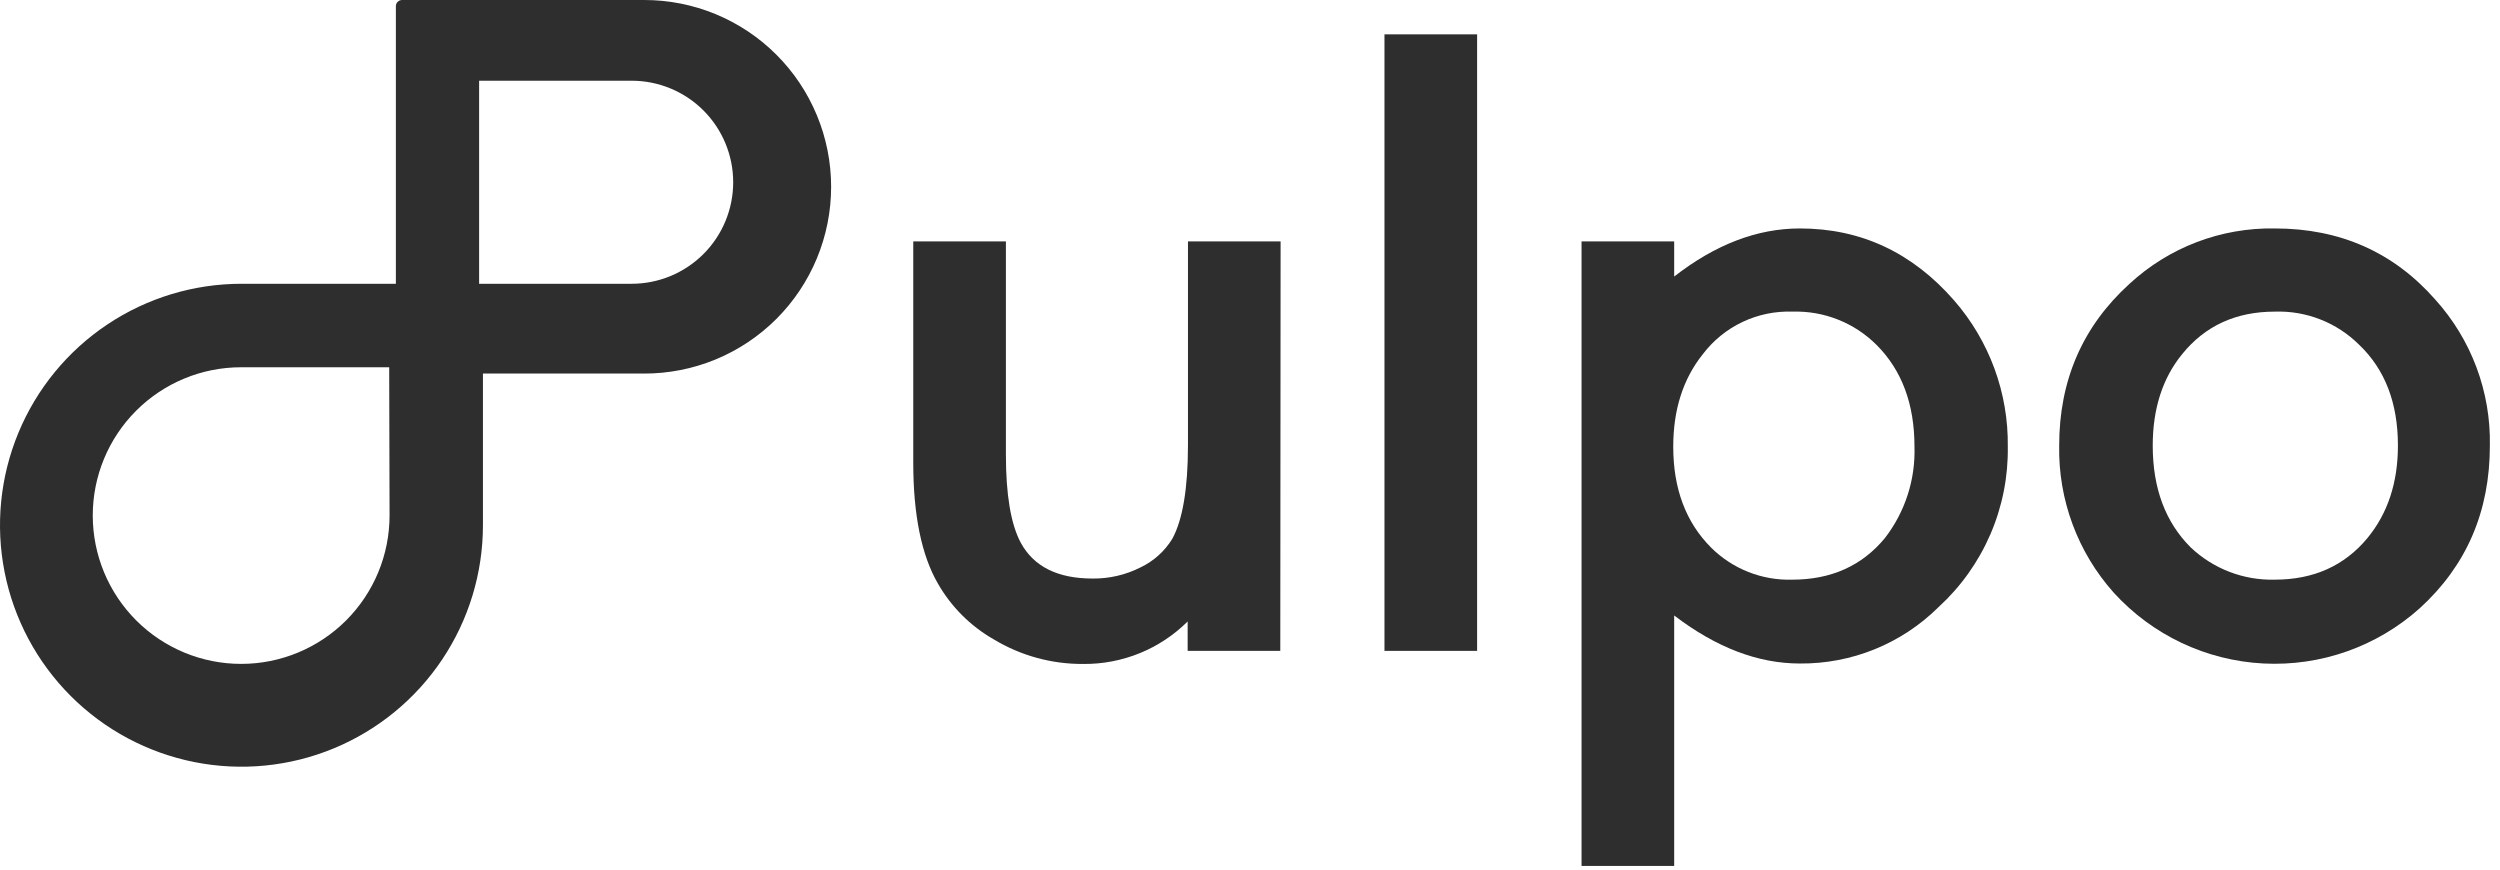
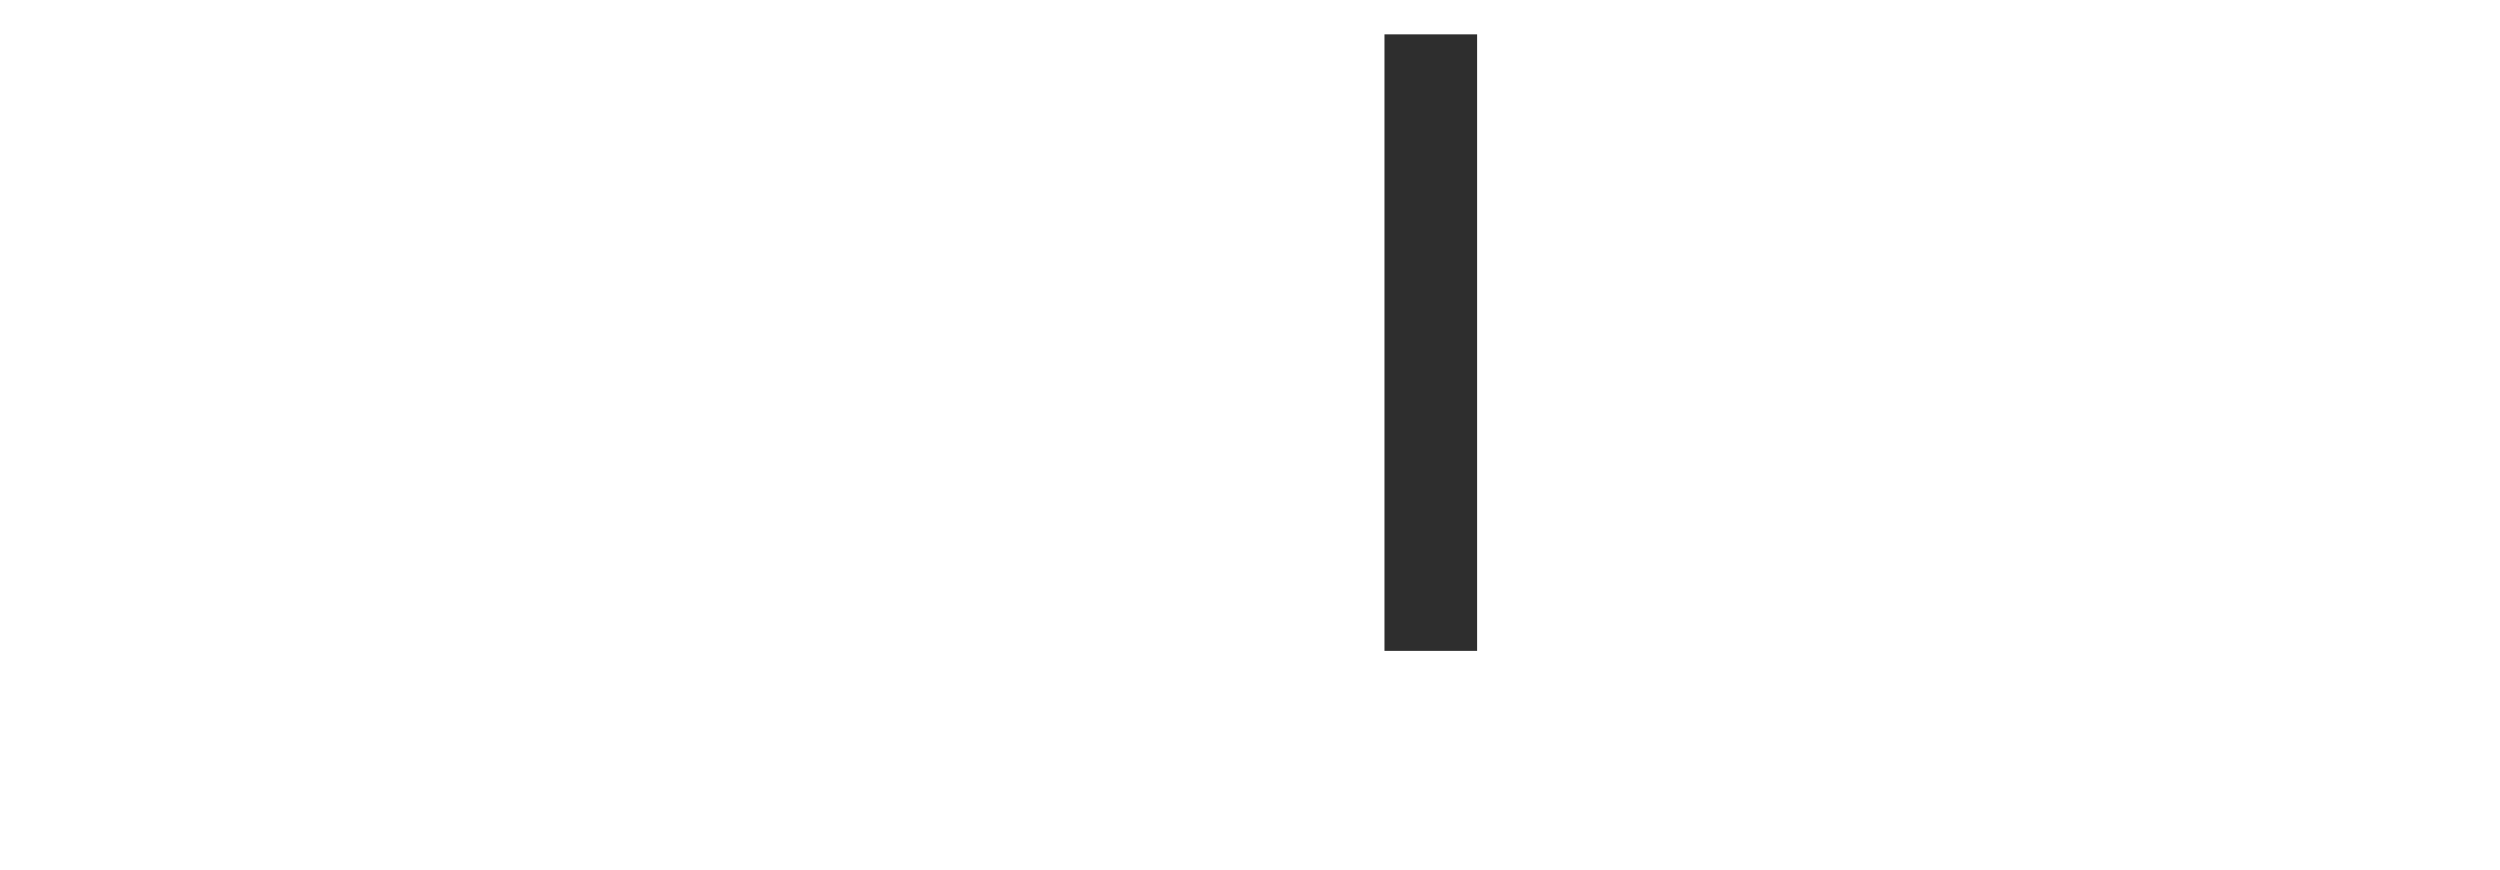
<svg xmlns="http://www.w3.org/2000/svg" width="204" height="71" viewBox="0 0 204 71" fill="none">
-   <path d="M52.551 2.08259e-05H32.806C32.738 -6.46716e-05 32.67 0.014 32.608 0.041C32.545 0.068 32.488 0.107 32.441 0.156C32.394 0.206 32.357 0.264 32.333 0.329C32.31 0.393 32.299 0.461 32.303 0.529V23.156H19.704C15.807 23.156 11.997 24.312 8.757 26.477C5.517 28.642 2.991 31.719 1.5 35.32C0.009 38.92 -0.382 42.882 0.379 46.704C1.139 50.526 3.016 54.037 5.771 56.793C8.527 59.549 12.038 61.425 15.86 62.185C19.682 62.946 23.644 62.556 27.244 61.064C30.845 59.573 33.922 57.047 36.087 53.807C38.252 50.567 39.408 46.757 39.408 42.86V30.483H52.551C54.555 30.487 56.539 30.096 58.392 29.332C60.244 28.568 61.928 27.446 63.346 26.031C64.764 24.615 65.889 22.934 66.657 21.083C67.425 19.232 67.82 17.248 67.82 15.244C67.82 13.24 67.425 11.256 66.657 9.405C65.89 7.554 64.765 5.872 63.346 4.456C61.928 3.04 60.245 1.918 58.392 1.153C56.54 0.389 54.555 -0.003 52.551 2.08259e-05ZM31.788 42.064C31.788 45.276 30.513 48.356 28.242 50.627C25.971 52.898 22.89 54.173 19.679 54.173C16.467 54.173 13.387 52.898 11.116 50.627C8.845 48.356 7.569 45.276 7.569 42.064C7.569 38.856 8.843 35.78 11.112 33.512C13.38 31.244 16.456 29.969 19.664 29.969H31.758L31.788 42.064ZM51.543 23.156H39.096V6.587H51.543C53.74 6.587 55.847 7.459 57.401 9.013C58.955 10.567 59.828 12.674 59.828 14.871C59.828 17.069 58.955 19.176 57.401 20.73C55.847 22.283 53.74 23.156 51.543 23.156Z" fill="#2E2E2E" />
-   <path d="M104.472 53.11H96.912V50.712C95.793 51.826 94.463 52.706 93 53.301C91.537 53.896 89.97 54.195 88.391 54.179C85.812 54.196 83.279 53.499 81.074 52.163C79.185 51.082 77.619 49.516 76.538 47.627C75.194 45.313 74.522 42.02 74.522 37.75V19.699H82.082V37.105C82.082 40.376 82.485 42.76 83.286 44.271C84.344 46.233 86.306 47.213 89.172 47.209C90.519 47.222 91.849 46.913 93.052 46.307C94.13 45.798 95.035 44.985 95.658 43.969C96.508 42.41 96.934 39.87 96.938 36.349V19.699H104.497L104.472 53.11Z" fill="#2E2E2E" />
  <path d="M120.532 53.111H112.973V2.803H120.532V53.111Z" fill="#2E2E2E" />
-   <path d="M129.054 19.699H136.613V22.566C139.972 19.949 143.391 18.641 146.868 18.641C151.847 18.641 156.046 20.603 159.466 24.527C162.337 27.826 163.892 32.067 163.836 36.44C163.875 38.9 163.391 41.34 162.416 43.598C161.441 45.857 159.998 47.883 158.181 49.542C156.693 51.018 154.927 52.185 152.985 52.975C151.043 53.764 148.964 54.161 146.868 54.143C143.451 54.143 140.033 52.836 136.613 50.222V70.662H129.054V19.699ZM146.248 47.3C149.42 47.3 151.939 46.169 153.807 43.908C155.456 41.775 156.309 39.134 156.221 36.44C156.221 32.973 155.19 30.208 153.127 28.145C152.229 27.248 151.156 26.544 149.976 26.077C148.796 25.61 147.532 25.389 146.263 25.429C144.856 25.38 143.457 25.67 142.184 26.274C140.912 26.879 139.803 27.779 138.951 28.901C137.338 30.917 136.534 33.436 136.537 36.46C136.537 39.88 137.567 42.621 139.626 44.684C140.494 45.547 141.529 46.224 142.668 46.674C143.806 47.124 145.025 47.337 146.248 47.3Z" fill="#2E2E2E" />
-   <path d="M185.621 18.641C190.95 18.641 195.317 20.578 198.724 24.452C201.667 27.713 203.258 31.973 203.173 36.365C203.173 41.74 201.264 46.165 197.444 49.639C193.956 52.763 189.374 54.381 184.697 54.141C180.021 53.902 175.629 51.823 172.479 48.359C169.538 45.064 167.949 40.78 168.029 36.365C168.029 31.037 169.939 26.637 173.759 23.167C176.982 20.185 181.231 18.564 185.621 18.641ZM185.621 25.429C182.453 25.429 179.933 26.587 178.062 28.901C176.463 30.863 175.663 33.351 175.663 36.365C175.663 39.839 176.695 42.605 178.758 44.665C180.606 46.418 183.074 47.366 185.621 47.3C188.786 47.3 191.306 46.17 193.18 43.909C194.843 41.893 195.673 39.373 195.67 36.35C195.67 32.883 194.615 30.143 192.505 28.131C191.603 27.234 190.527 26.531 189.343 26.067C188.159 25.602 186.892 25.385 185.621 25.429Z" fill="#2E2E2E" />
</svg>